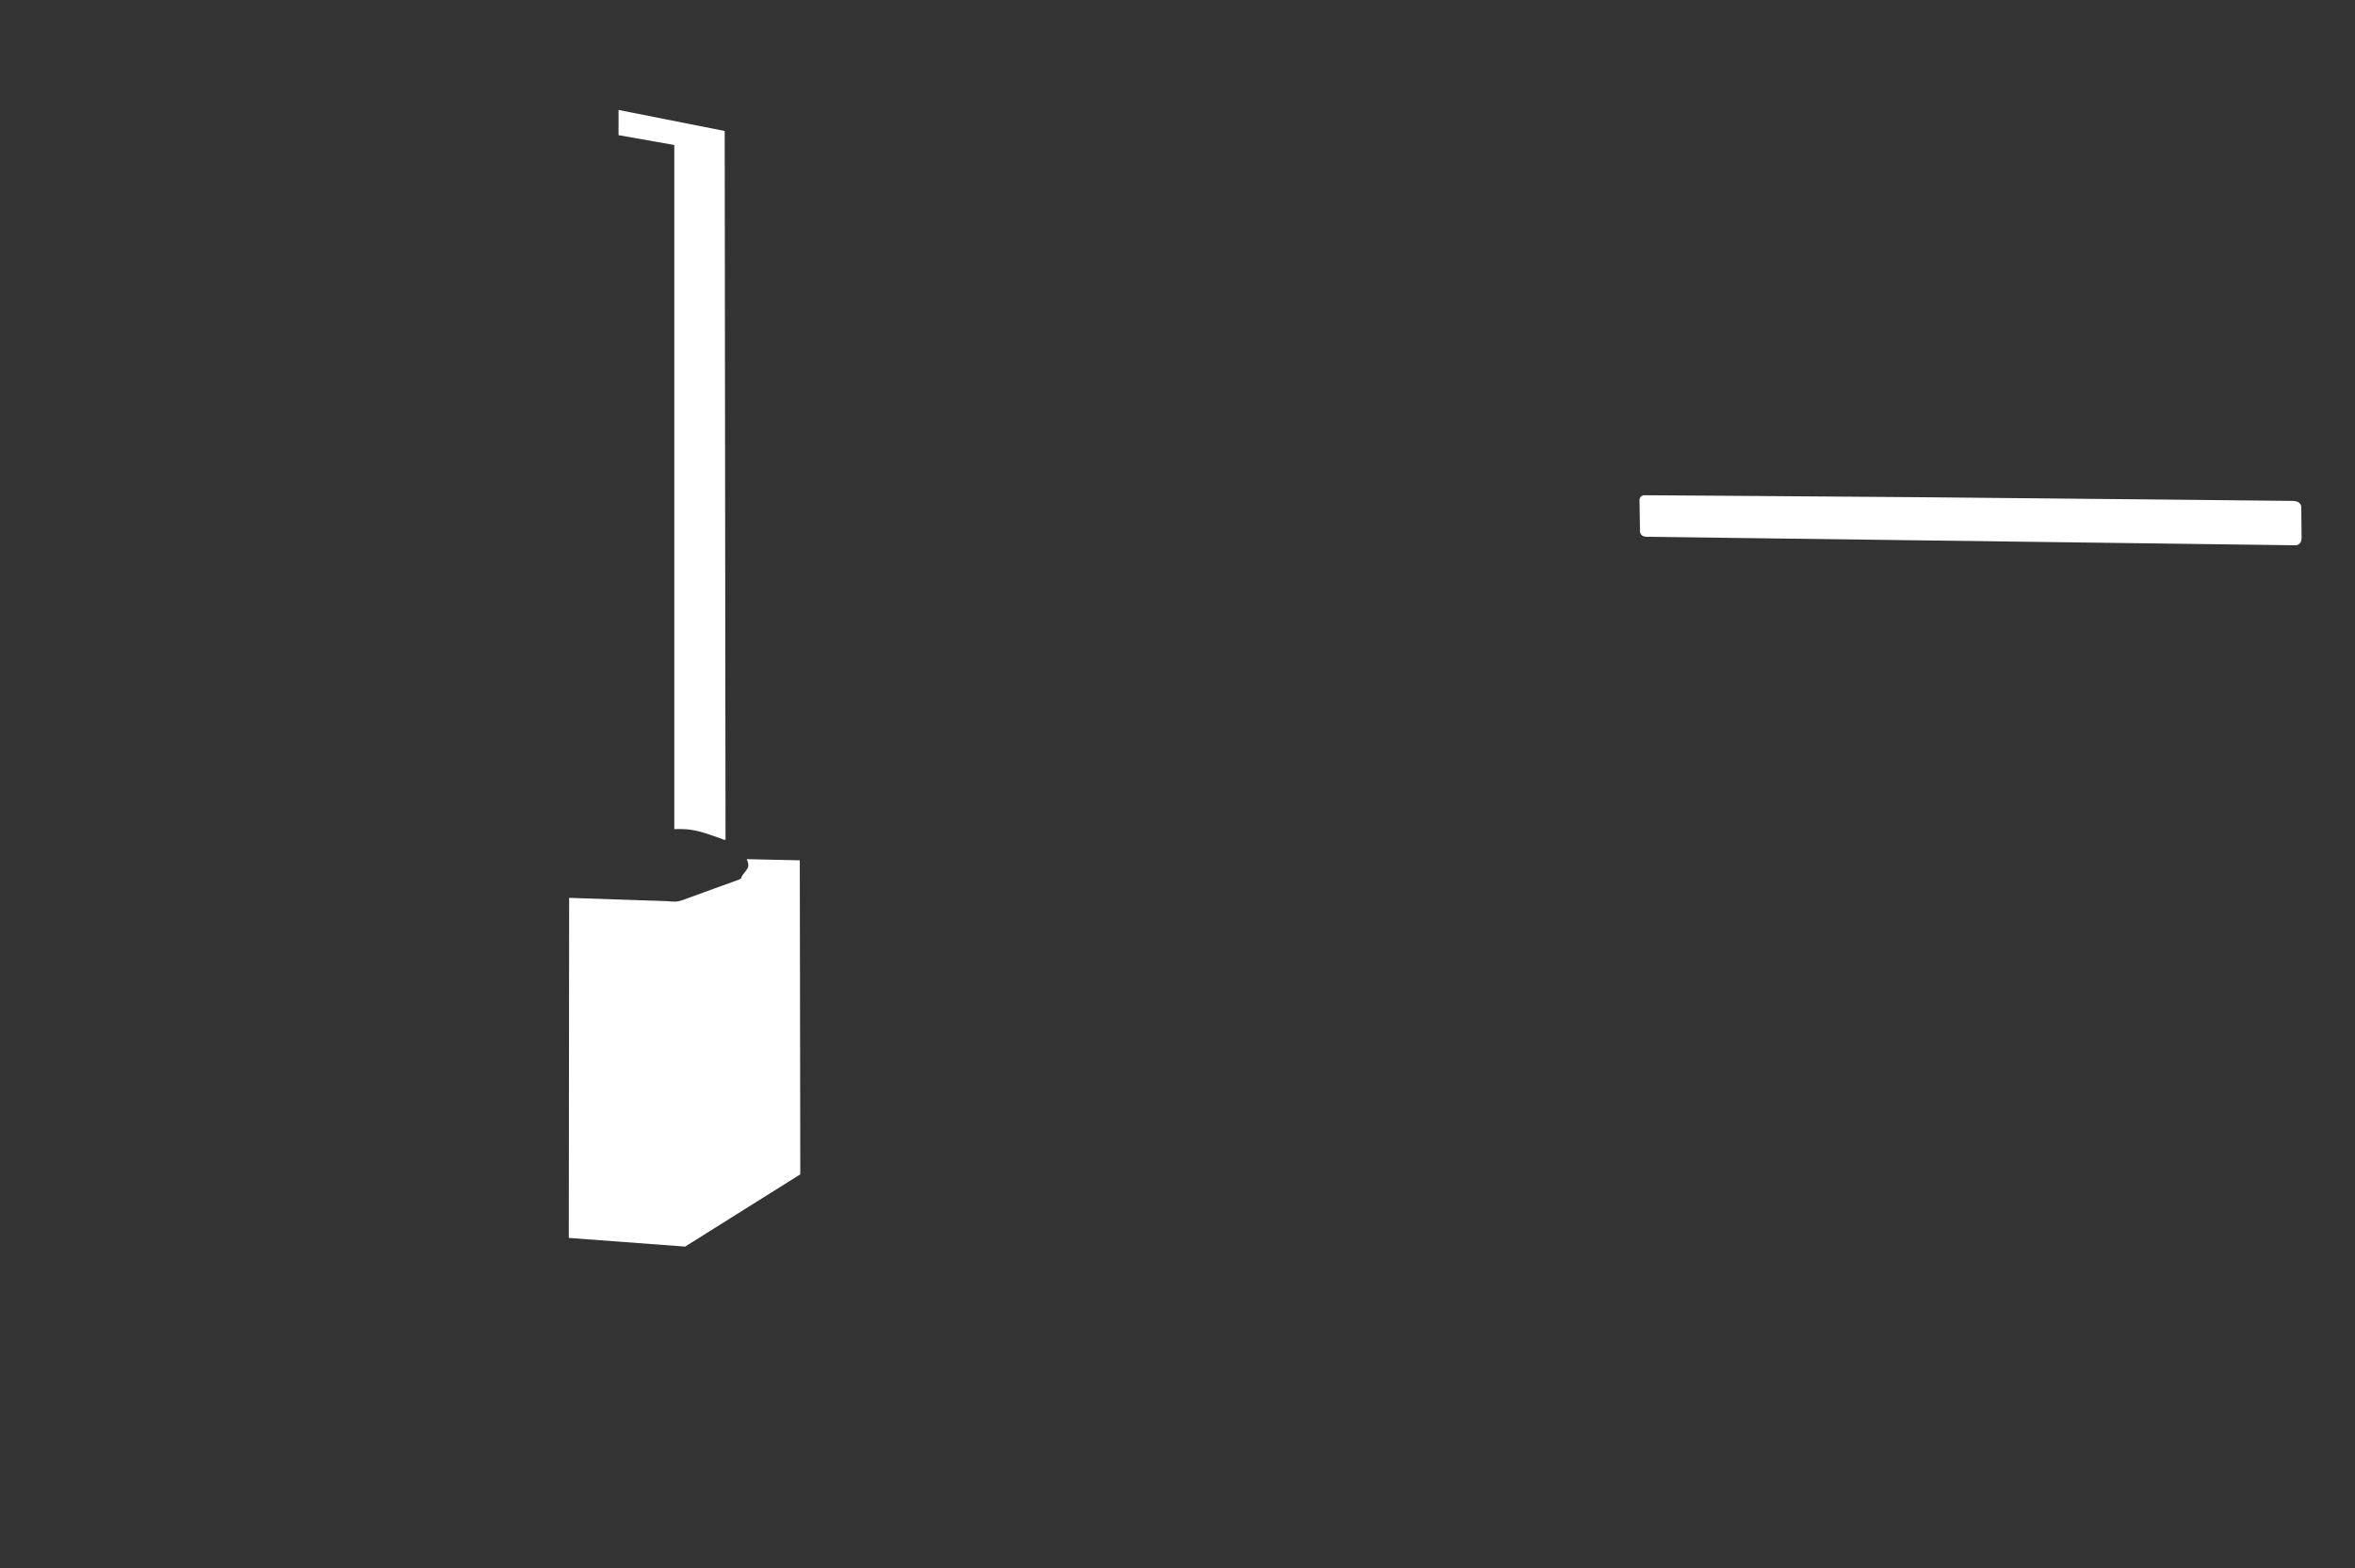
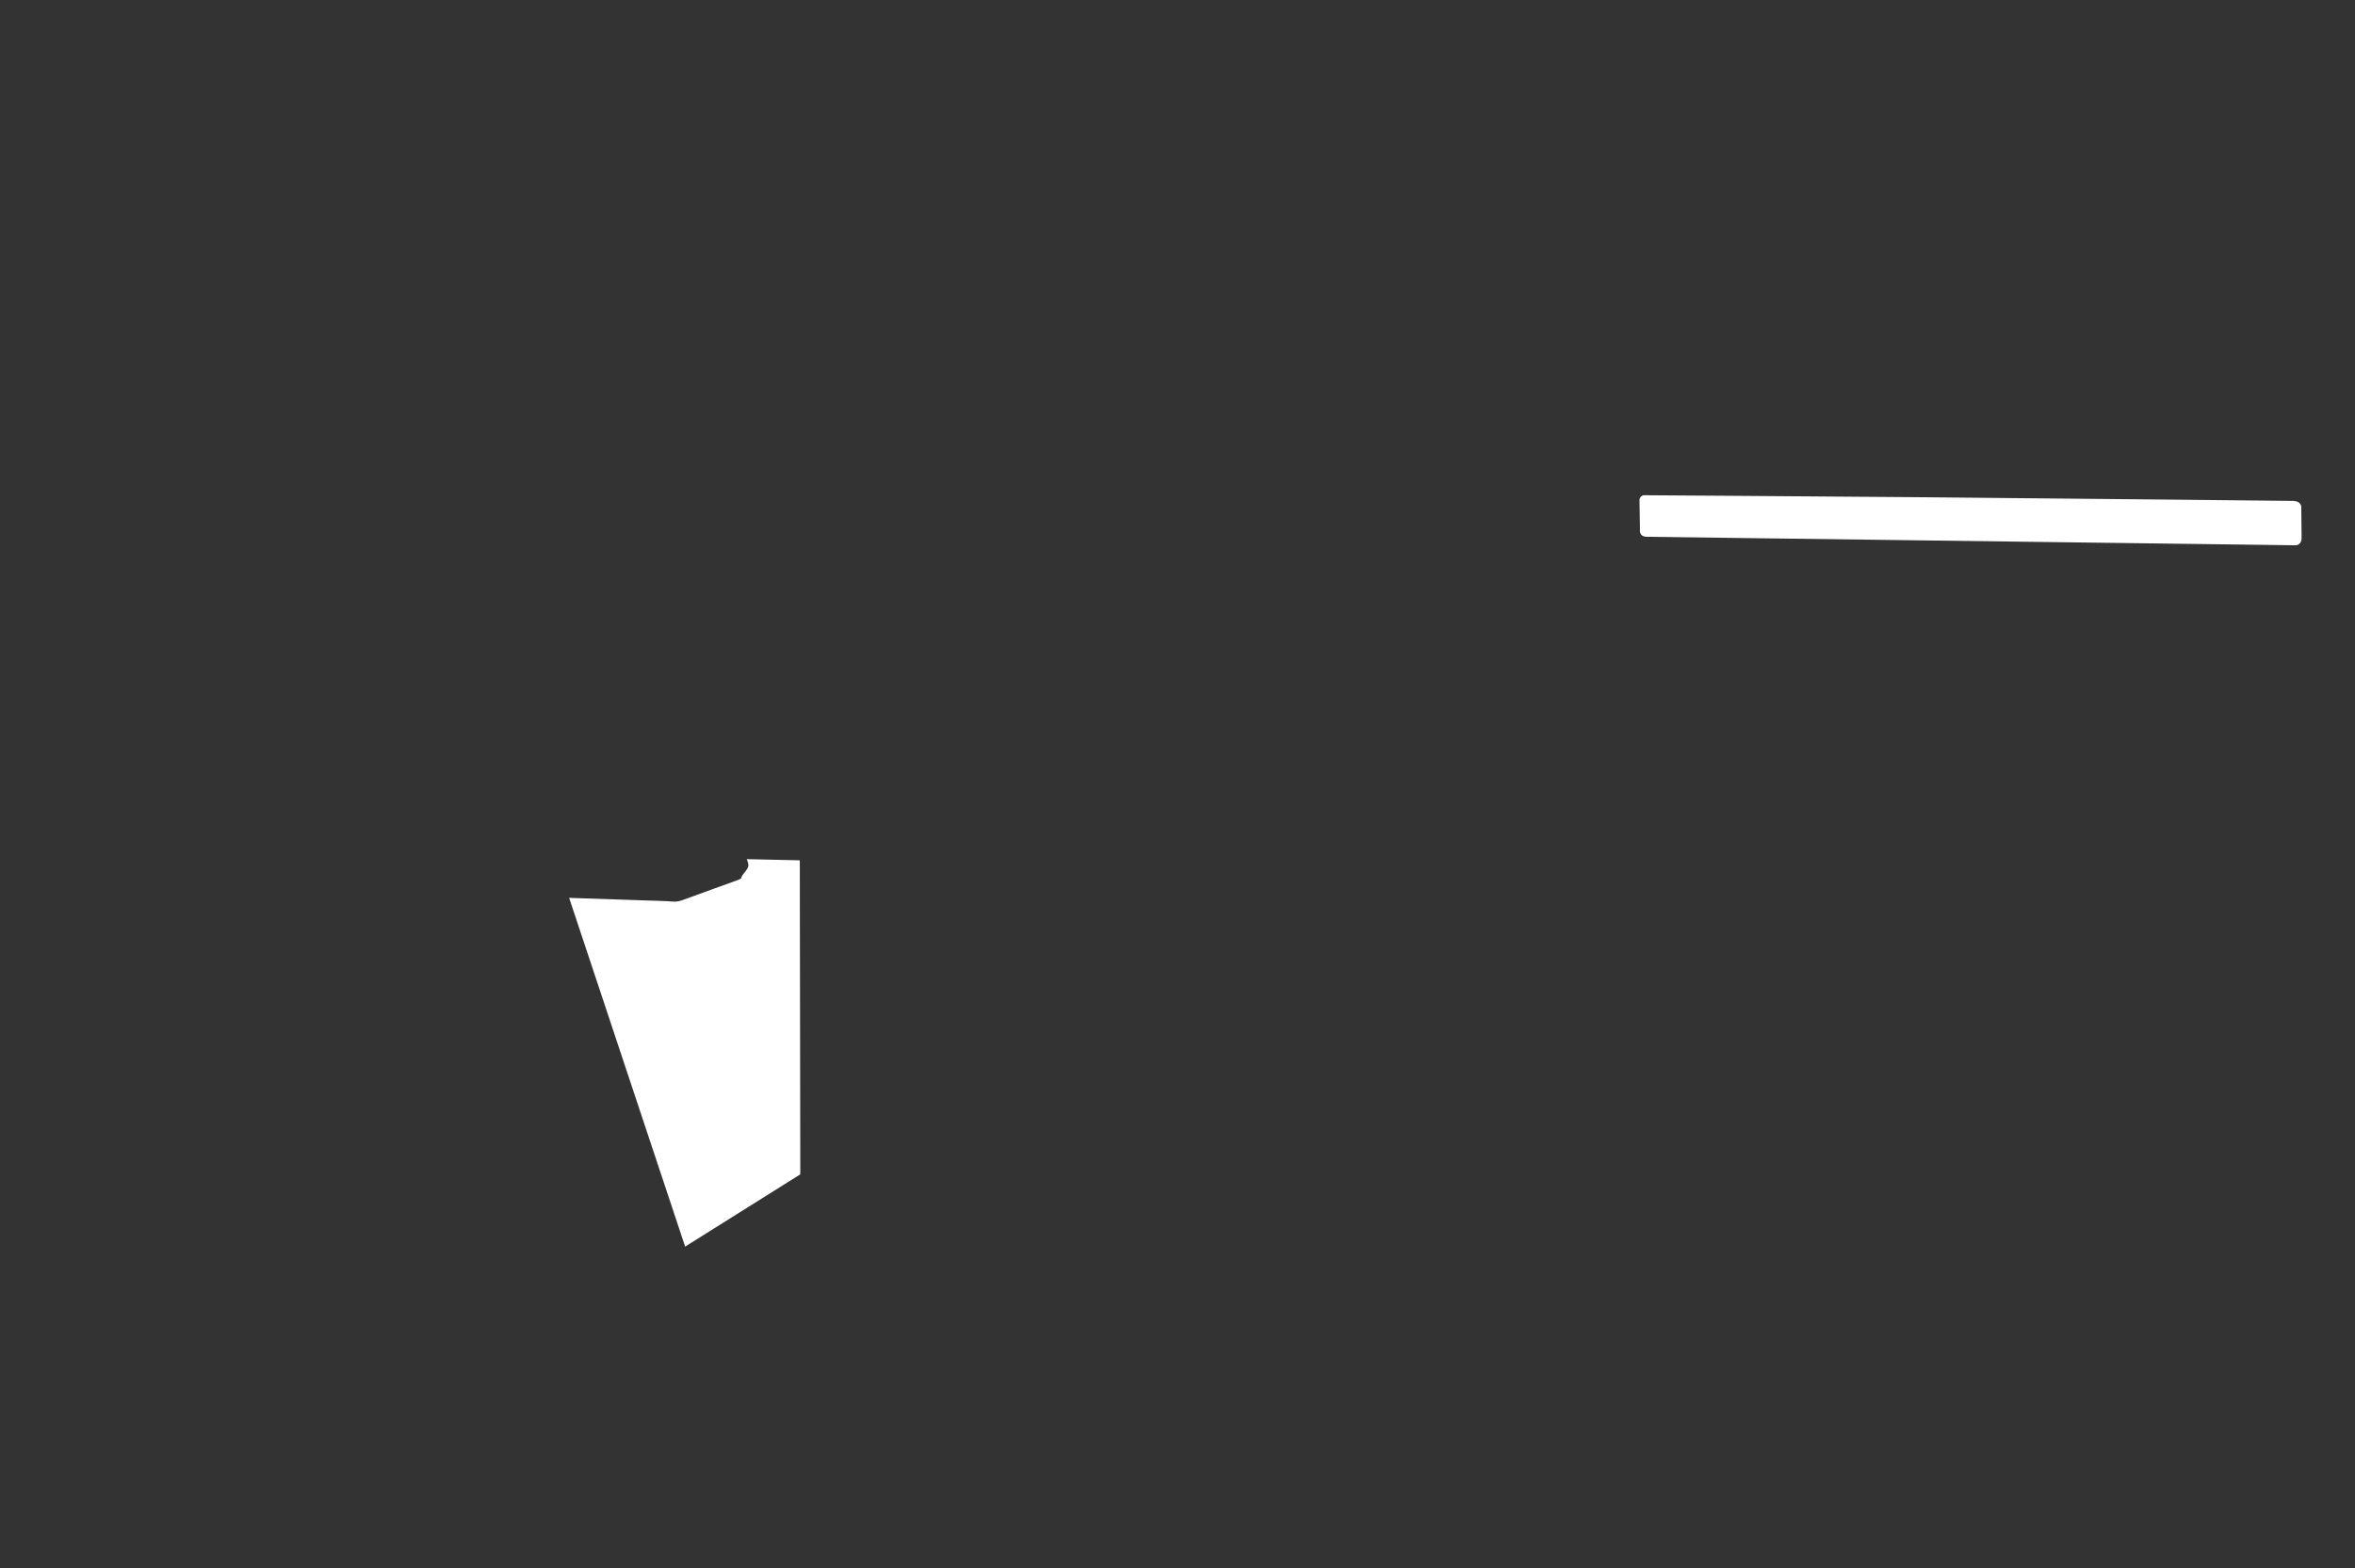
<svg xmlns="http://www.w3.org/2000/svg" version="1.1" id="mascara" x="0px" y="0px" viewBox="0 0 1411 940" enable-background="new 0 0 1411 940" xml:space="preserve">
  <rect x="0" y="0" width="1411" height="940" fill="#333333" stroke="none" />
-   <path fill="#FFFFFF" d="M341,538.1l47.5,1.6c0,0,8,0.2,11.5,0.4s5.1,0.8,9.6-0.9s33.1-12,33.1-12l1.7-1c0,0-0.8,0.2,0.5-1.7  s2.7-3.2,3.3-4.8c0.7-1.7-0.8-4.8-0.8-4.8l31.8,0.7l0.3,188.2l-69,43.3l-69.7-5.2L341,538.1z" />
-   <path fill="#FFFFFF" d="M433,503c-1-0.4-5.9-2.2-9-3.2s-5-1.6-9.4-2.4s-10.6-0.5-10.6-0.5v-410L370.6,81V65.9l63.6,12.6l0.5,424.8  C434.8,503.3,434,503.4,433,503z" />
+   <path fill="#FFFFFF" d="M341,538.1l47.5,1.6c0,0,8,0.2,11.5,0.4s5.1,0.8,9.6-0.9s33.1-12,33.1-12l1.7-1c0,0-0.8,0.2,0.5-1.7  s2.7-3.2,3.3-4.8c0.7-1.7-0.8-4.8-0.8-4.8l31.8,0.7l0.3,188.2l-69,43.3L341,538.1z" />
  <path fill="#FFFFFF" d="M984.8,296.8c0,0,79.8,0.5,167.1,1.2c104.3,0.9,219.4,2.2,221.9,2.2c4.7,0,5,3.3,5,3.3s0.2,15,0.2,19  s-3.3,4.3-3.3,4.3l-389.1-5.1c-4.8-0.1-4-4.4-4-4.4l-0.3-17.7C982.6,297,984.8,296.8,984.8,296.8z" />
</svg>